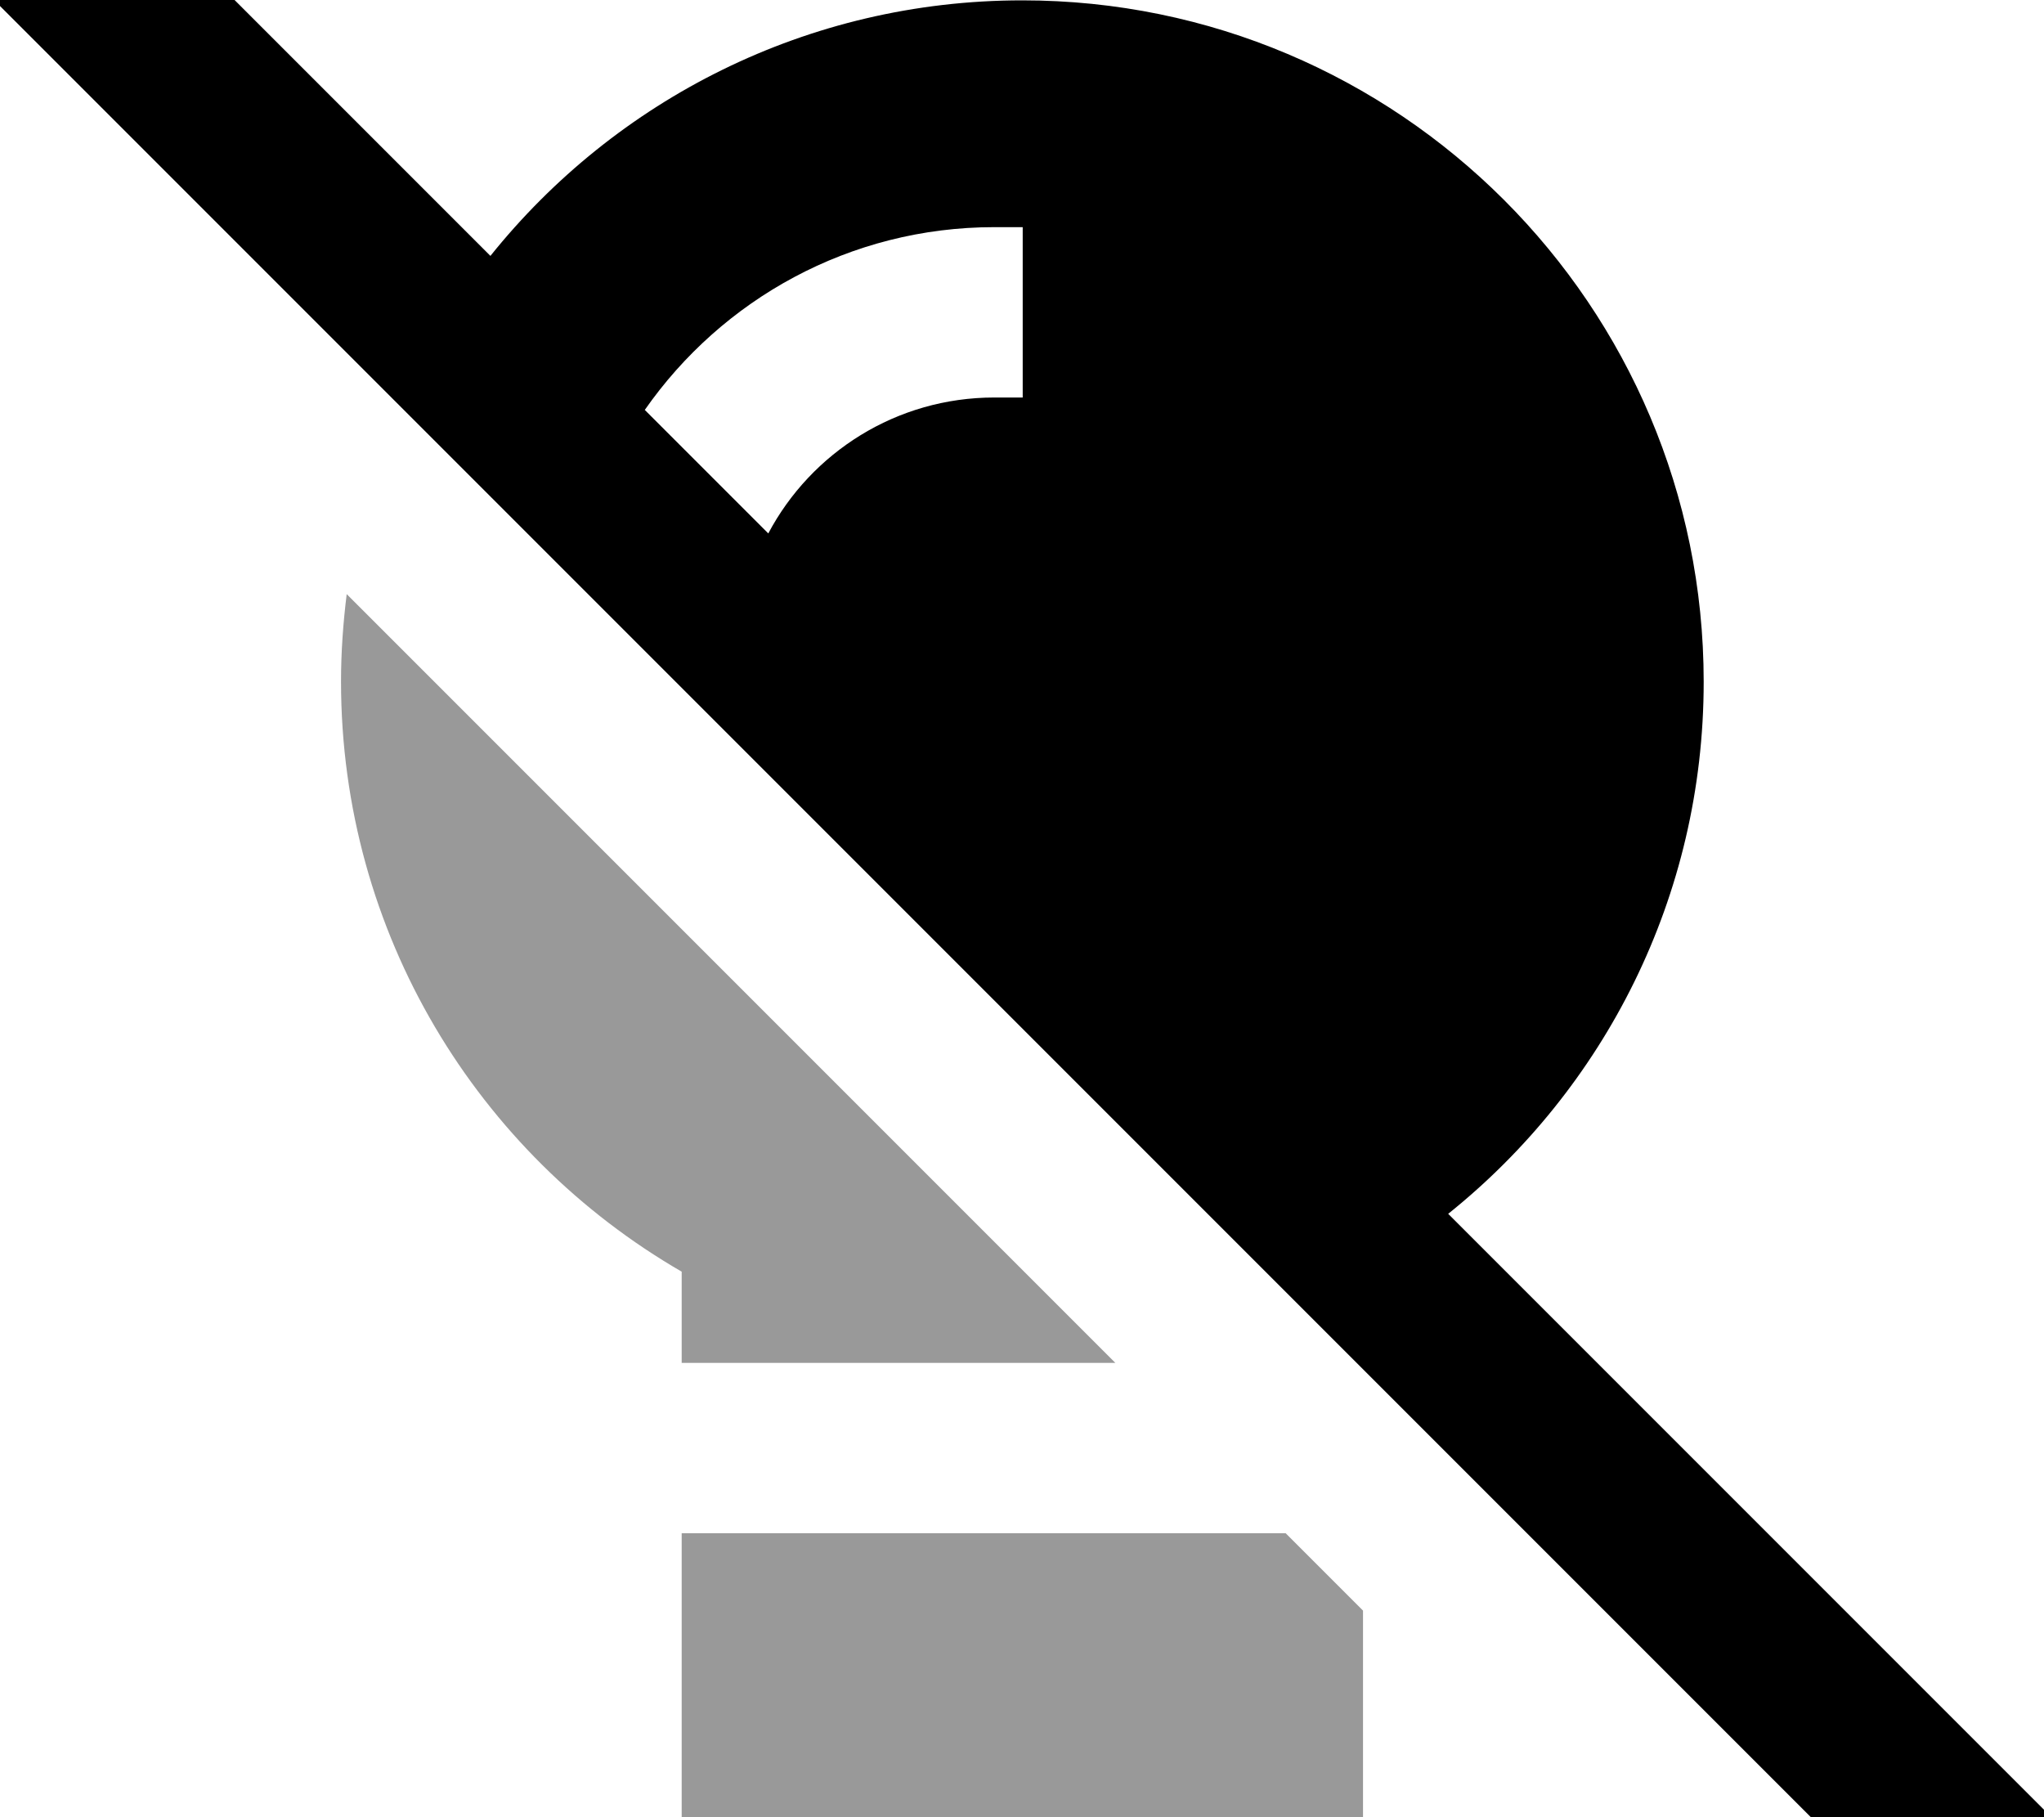
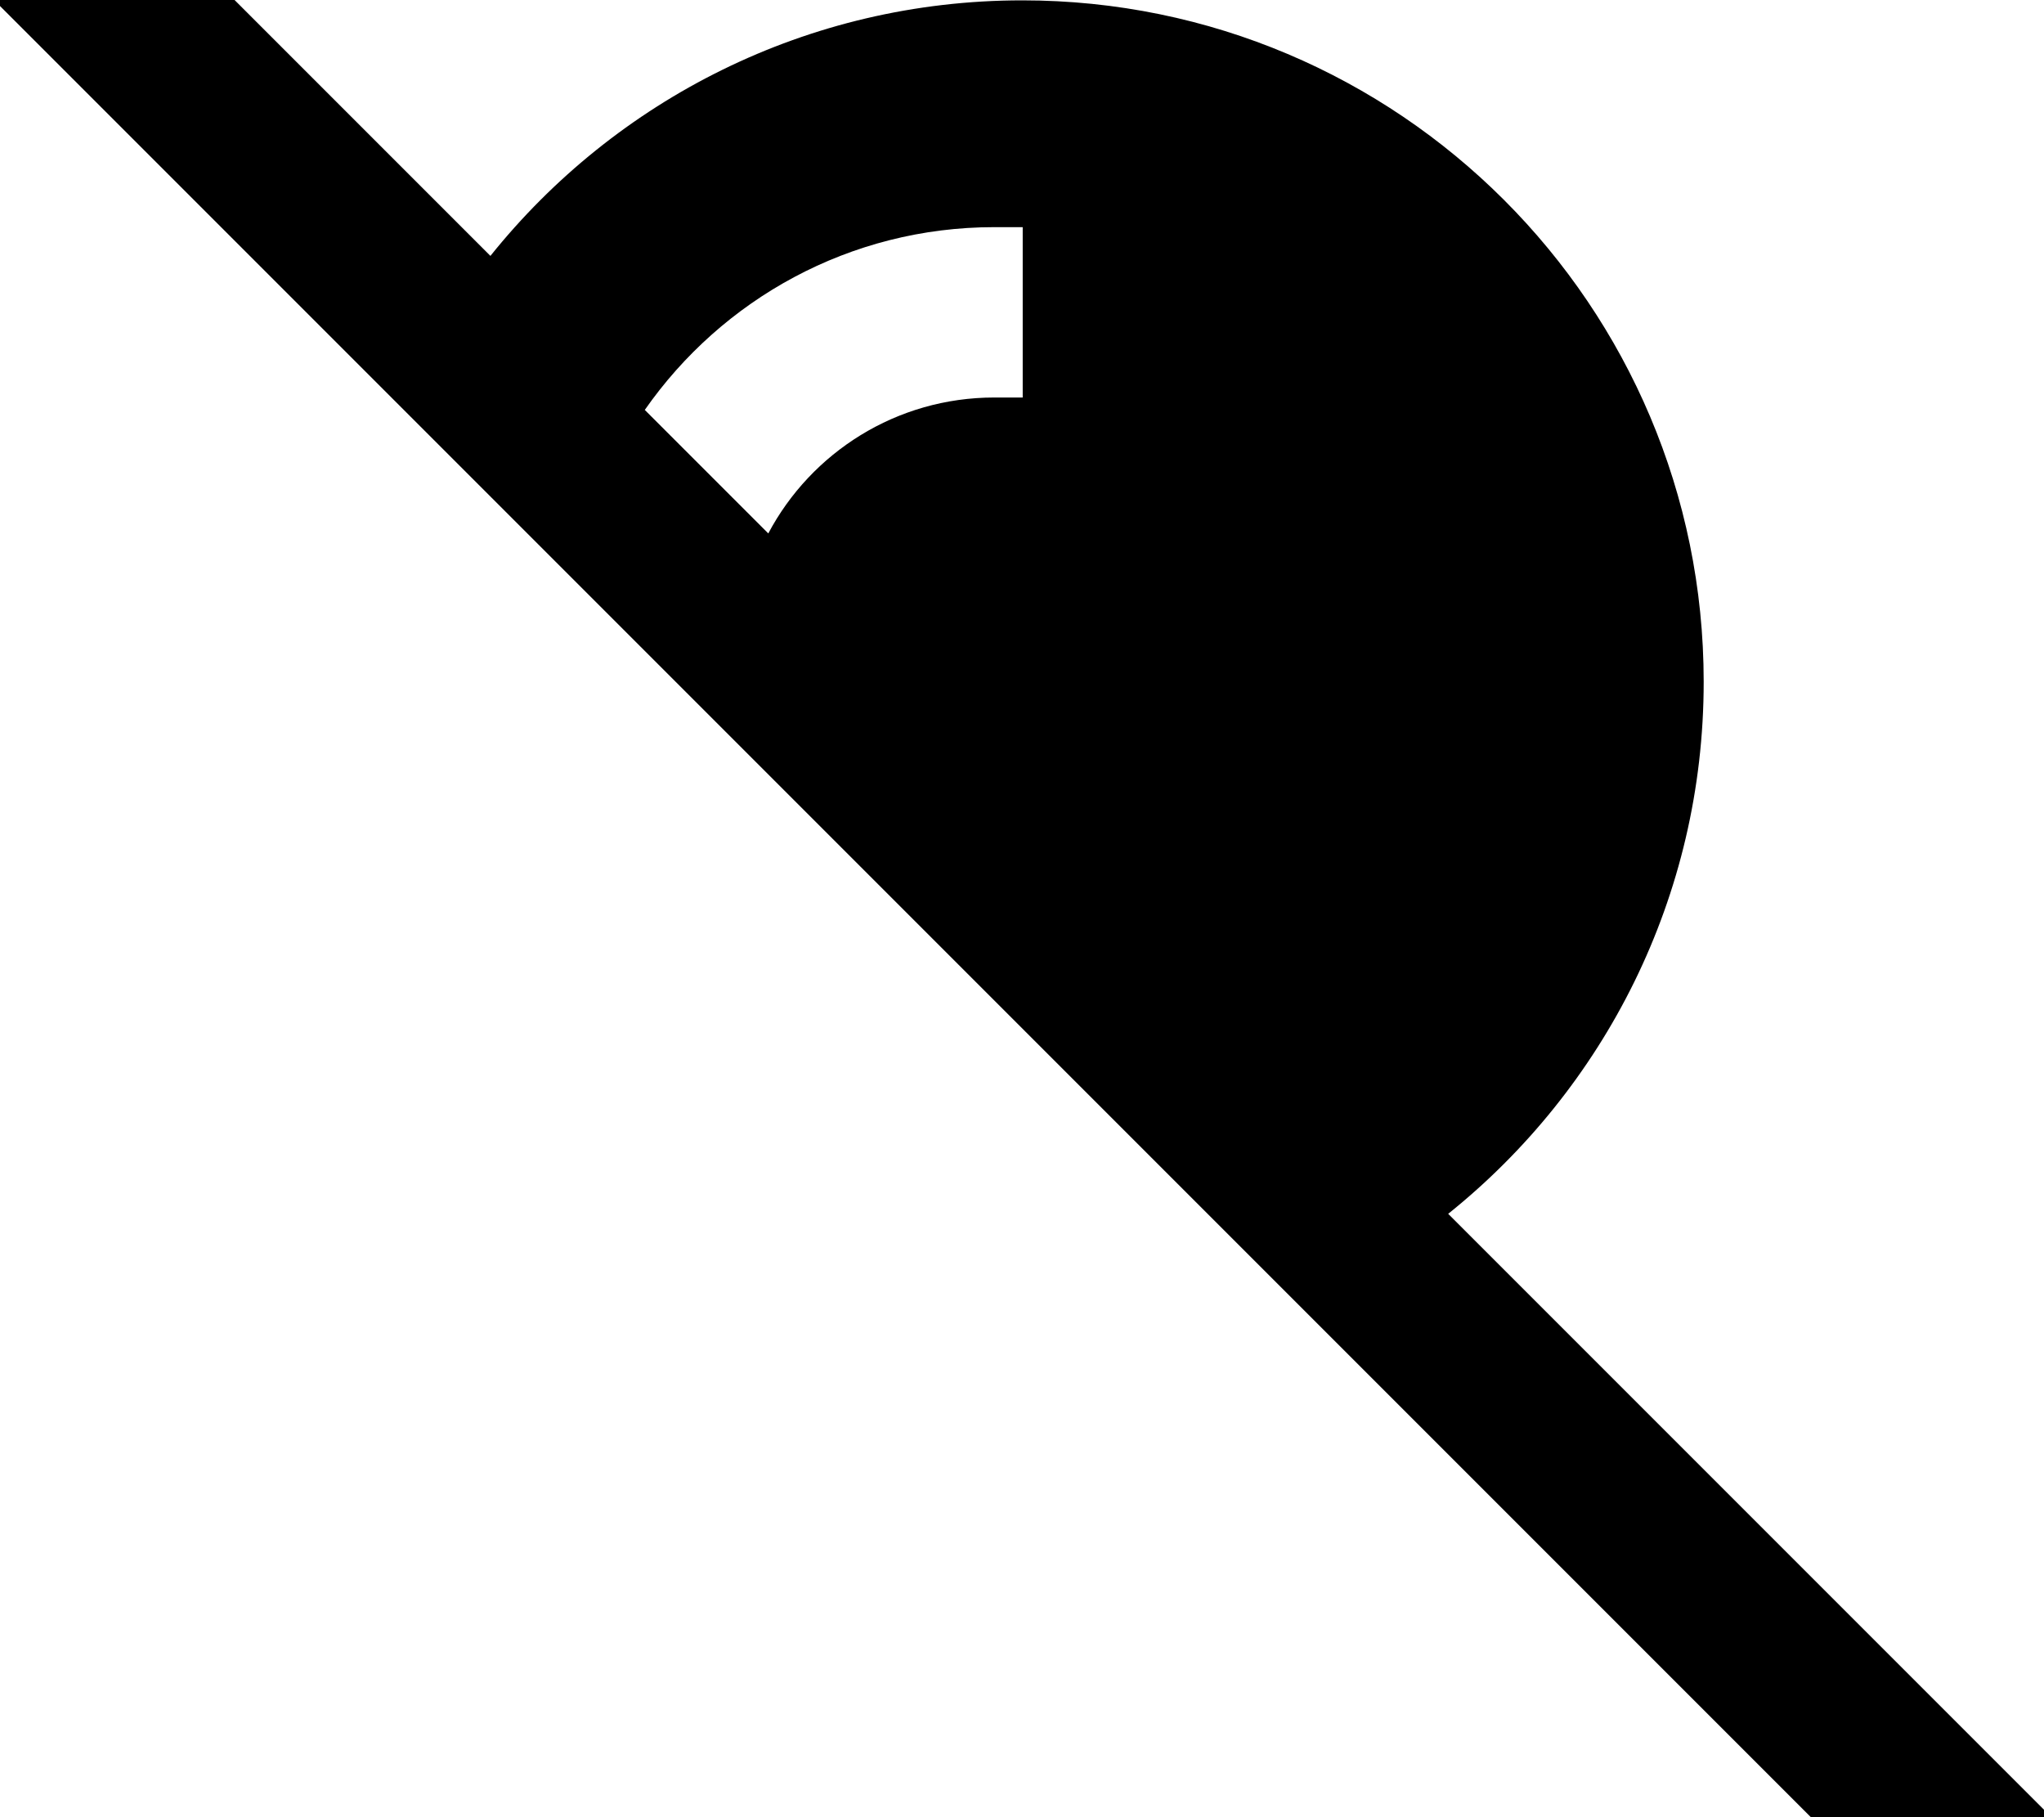
<svg xmlns="http://www.w3.org/2000/svg" viewBox="0 0 576 512">
-   <path style="fill:currentColor;opacity:.4" d="M96.1 192c0 71.1 38.6 133.1 96 166.3l0 25.7 122.2 0-216.6-216.6c-1 8.1-1.6 16.3-1.6 24.6zm96 240l0 96 192 0 0-74.2-21.8-21.8-170.2 0z" />
  <path style="fill:currentColor;opacity:1" d="M32.3-33.8l17 17 88.9 88.9c35.2-43.9 89.3-72 149.9-72 106 0 192 86 192 192 0 60.7-28.1 114.7-72 149.9l153.2 153.2 17 17-33.9 33.9-17-17-512-512-17-17 33.9-33.9zM216.5 150.3c12.1-22.8 36.1-38.3 63.7-38.3l8 0 0-48-8 0c-40.8 0-76.8 20.4-98.5 51.5l34.9 34.9z" />
</svg>